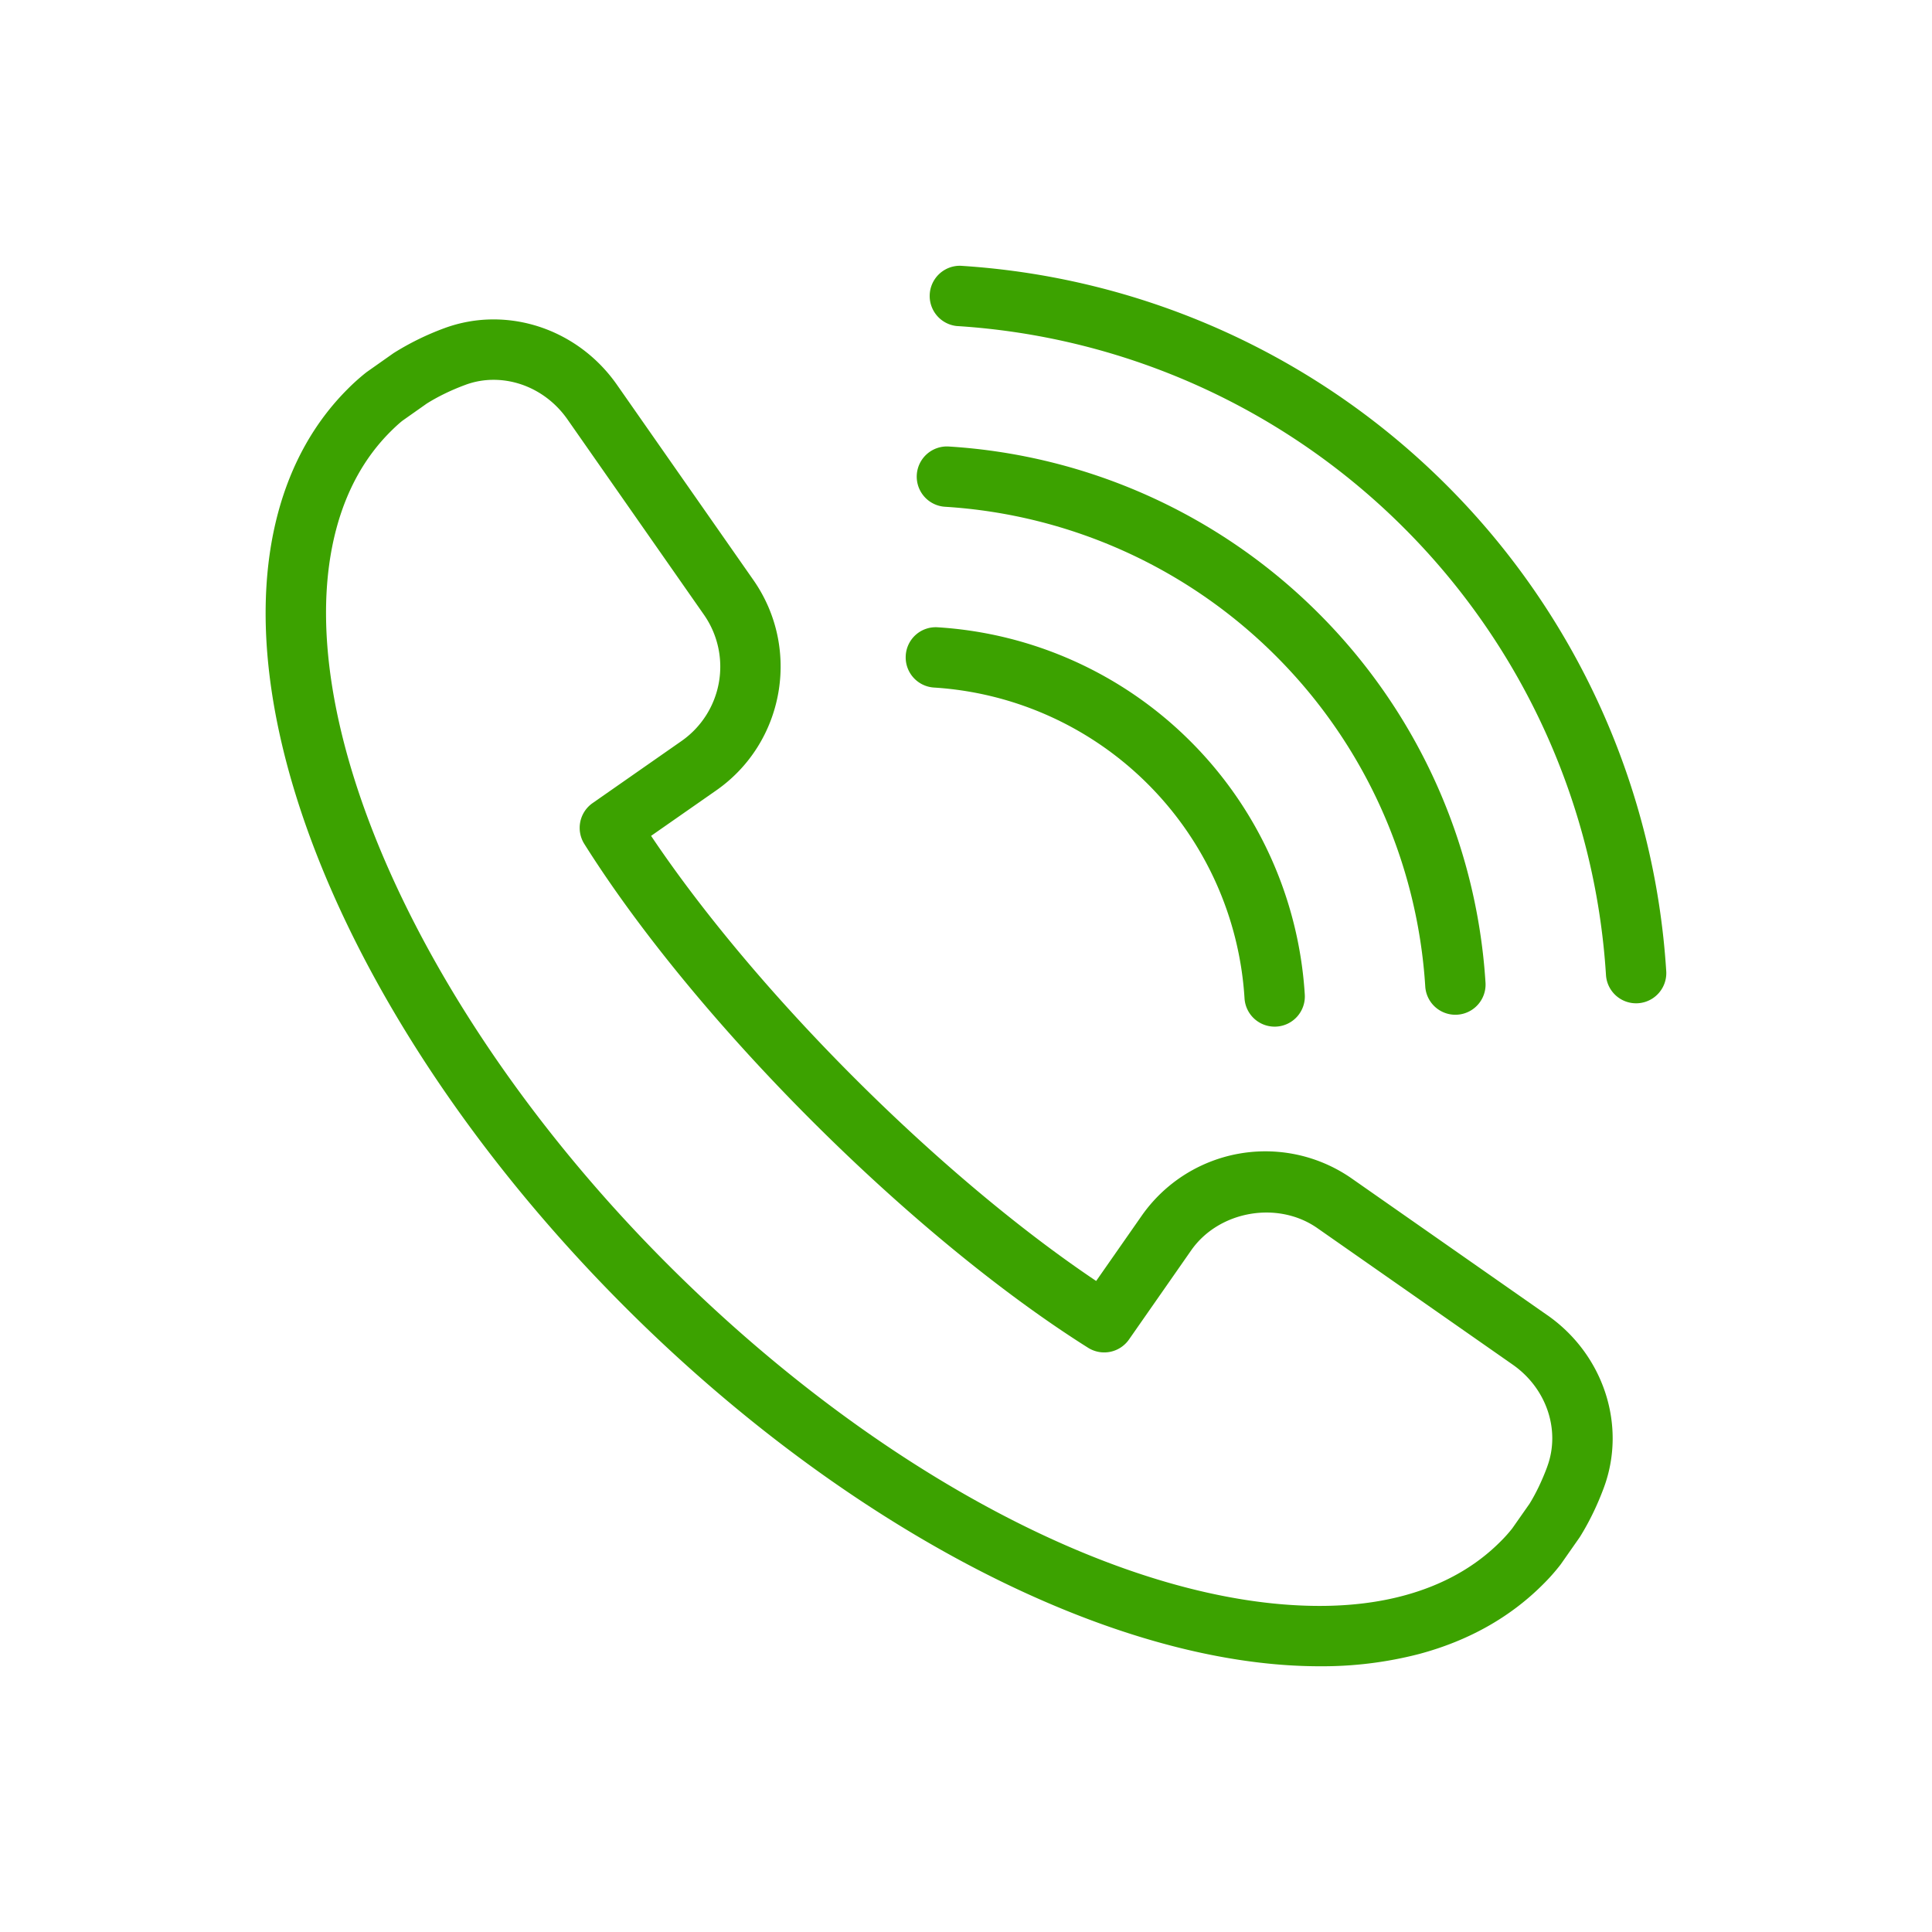
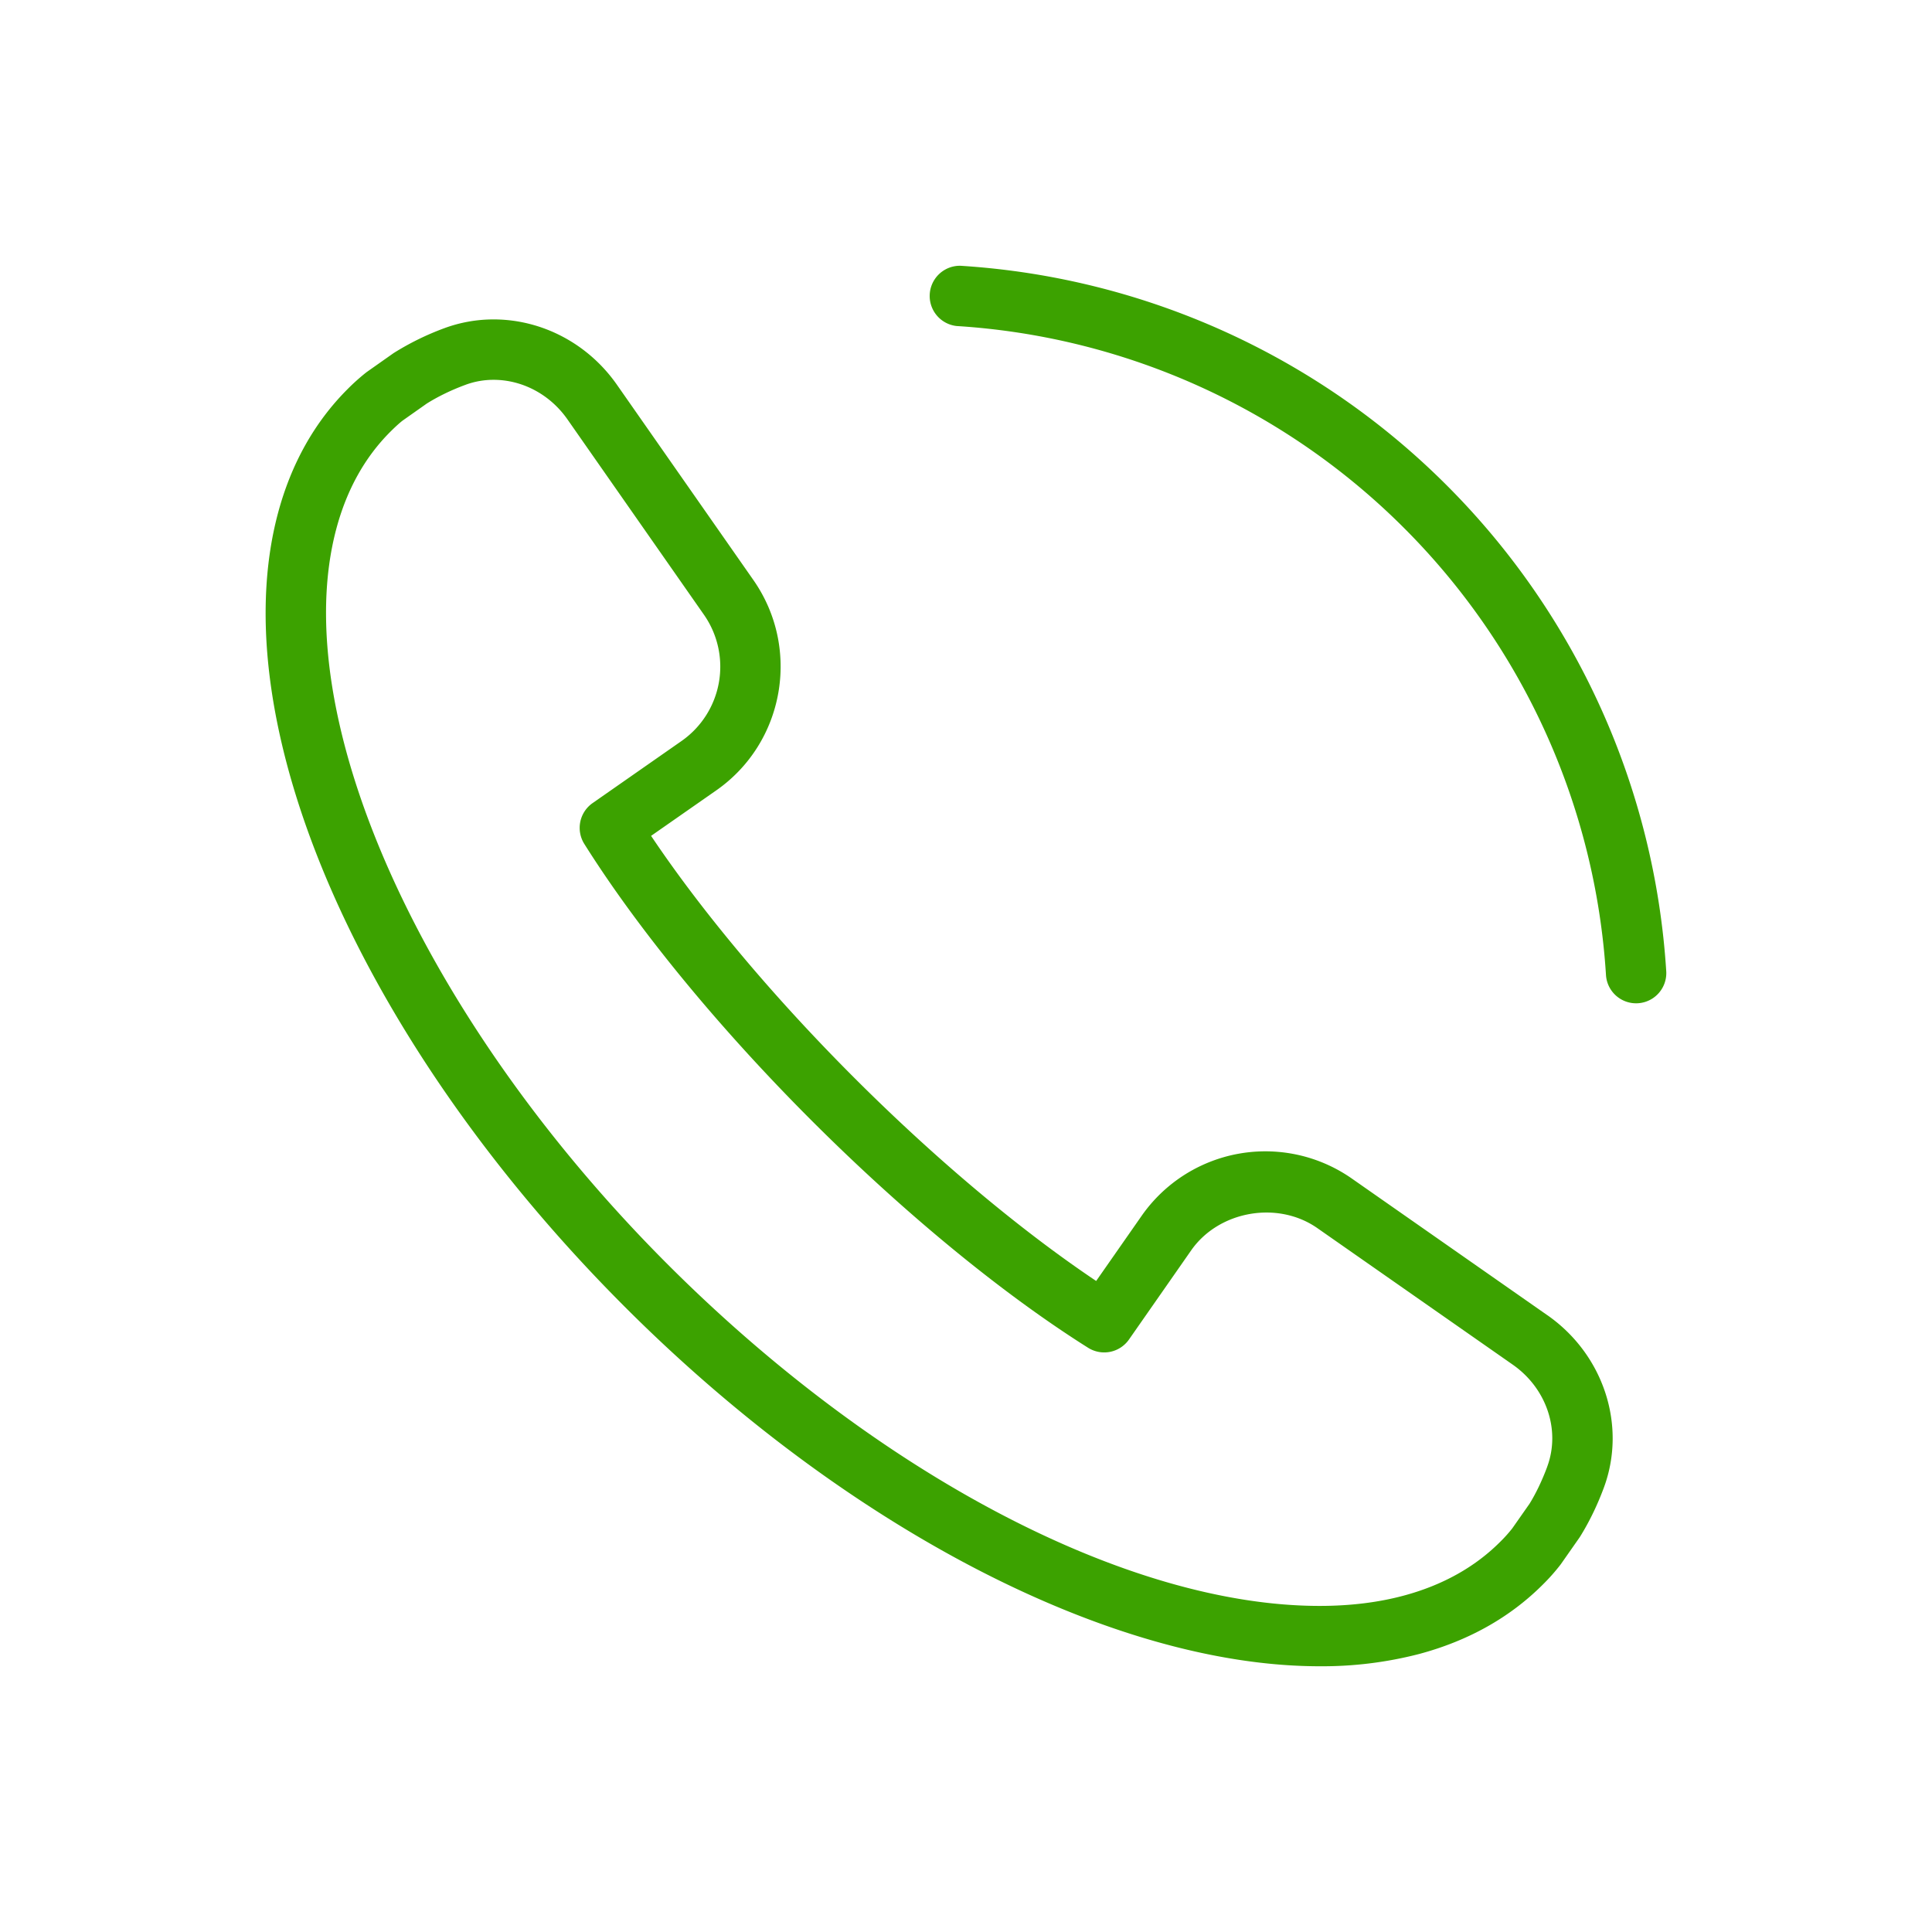
<svg xmlns="http://www.w3.org/2000/svg" version="1.1" width="512" height="512" x="0" y="0" viewBox="0 0 64 64" style="enable-background:new 0 0 512 512" xml:space="preserve" class="">
  <g>
    <path d="M51.258 43.568 44.78 39.04a5 5 0 0 0-6.964 1.239l-1.504 2.155c-2.52-1.69-5.333-4.051-8.014-6.731-2.68-2.68-5.04-5.493-6.73-8.014l2.154-1.503c2.261-1.575 2.817-4.7 1.239-6.966l-4.526-6.477c-.947-1.354-2.474-2.162-4.086-2.162-.558 0-1.106.098-1.628.29a9.035 9.035 0 0 0-1.684.827l-.894.63a6.853 6.853 0 0 0-.631.564c-1.091 1.091-1.866 2.472-2.303 4.105-1.865 6.99 2.755 17.56 11.495 26.3 7.34 7.34 16.158 11.9 23.012 11.9h.002a12.8 12.8 0 0 0 3.287-.405c1.633-.436 3.014-1.211 4.104-2.302.2-.198.39-.407.593-.67l.63-.9c.31-.496.578-1.047.798-1.64.762-2.06-.007-4.41-1.872-5.713zm-.004 5.019c-.172.465-.38.894-.588 1.229l-.572.816a4.704 4.704 0 0 1-.399.444c-.839.84-1.918 1.44-3.206 1.784-.84.225-1.772.338-2.771.338h-.002c-6.343 0-14.62-4.336-21.598-11.314-8.123-8.124-12.637-18.145-10.976-24.37.344-1.288.944-2.367 1.784-3.207.14-.14.286-.276.405-.37l.81-.571c.382-.238.81-.445 1.275-.617.298-.111.613-.167.933-.167.96 0 1.874.489 2.447 1.308l4.524 6.475a3.005 3.005 0 0 1-.742 4.181l-2.948 2.058a1 1 0 0 0-.274 1.352c1.784 2.838 4.458 6.092 7.528 9.162 3.07 3.07 6.323 5.743 9.163 7.53a1.001 1.001 0 0 0 1.352-.275l2.058-2.95c.912-1.31 2.861-1.66 4.179-.742l6.477 4.526c1.119.782 1.588 2.172 1.14 3.38zM47.925 16.077a24.972 24.972 0 0 0-16.11-7.273 1.001 1.001 0 0 0-.125 1.996A22.978 22.978 0 0 1 46.51 17.49a22.976 22.976 0 0 1 6.691 14.82 1 1 0 0 0 1.996-.124 24.975 24.975 0 0 0-7.273-16.11z" fill="#3ca200" opacity="1" data-original="#000000" />
-     <path d="M31.315 16.788a16.983 16.983 0 0 1 10.954 4.946 16.983 16.983 0 0 1 4.945 10.953 1 1 0 0 0 1.996-.125 18.977 18.977 0 0 0-5.527-12.242 18.981 18.981 0 0 0-12.243-5.528 1 1 0 1 0-.125 1.996z" fill="#3ca200" opacity="1" data-original="#000000" />
-     <path d="M30.94 22.776a10.99 10.99 0 0 1 7.086 3.2 10.99 10.99 0 0 1 3.2 7.086 1 1 0 1 0 1.996-.125 12.988 12.988 0 0 0-3.782-8.375 12.987 12.987 0 0 0-8.375-3.782.994.994 0 0 0-1.061.936 1 1 0 0 0 .936 1.06z" fill="#3ca200" opacity="1" data-original="#000000" />
  </g>
</svg>